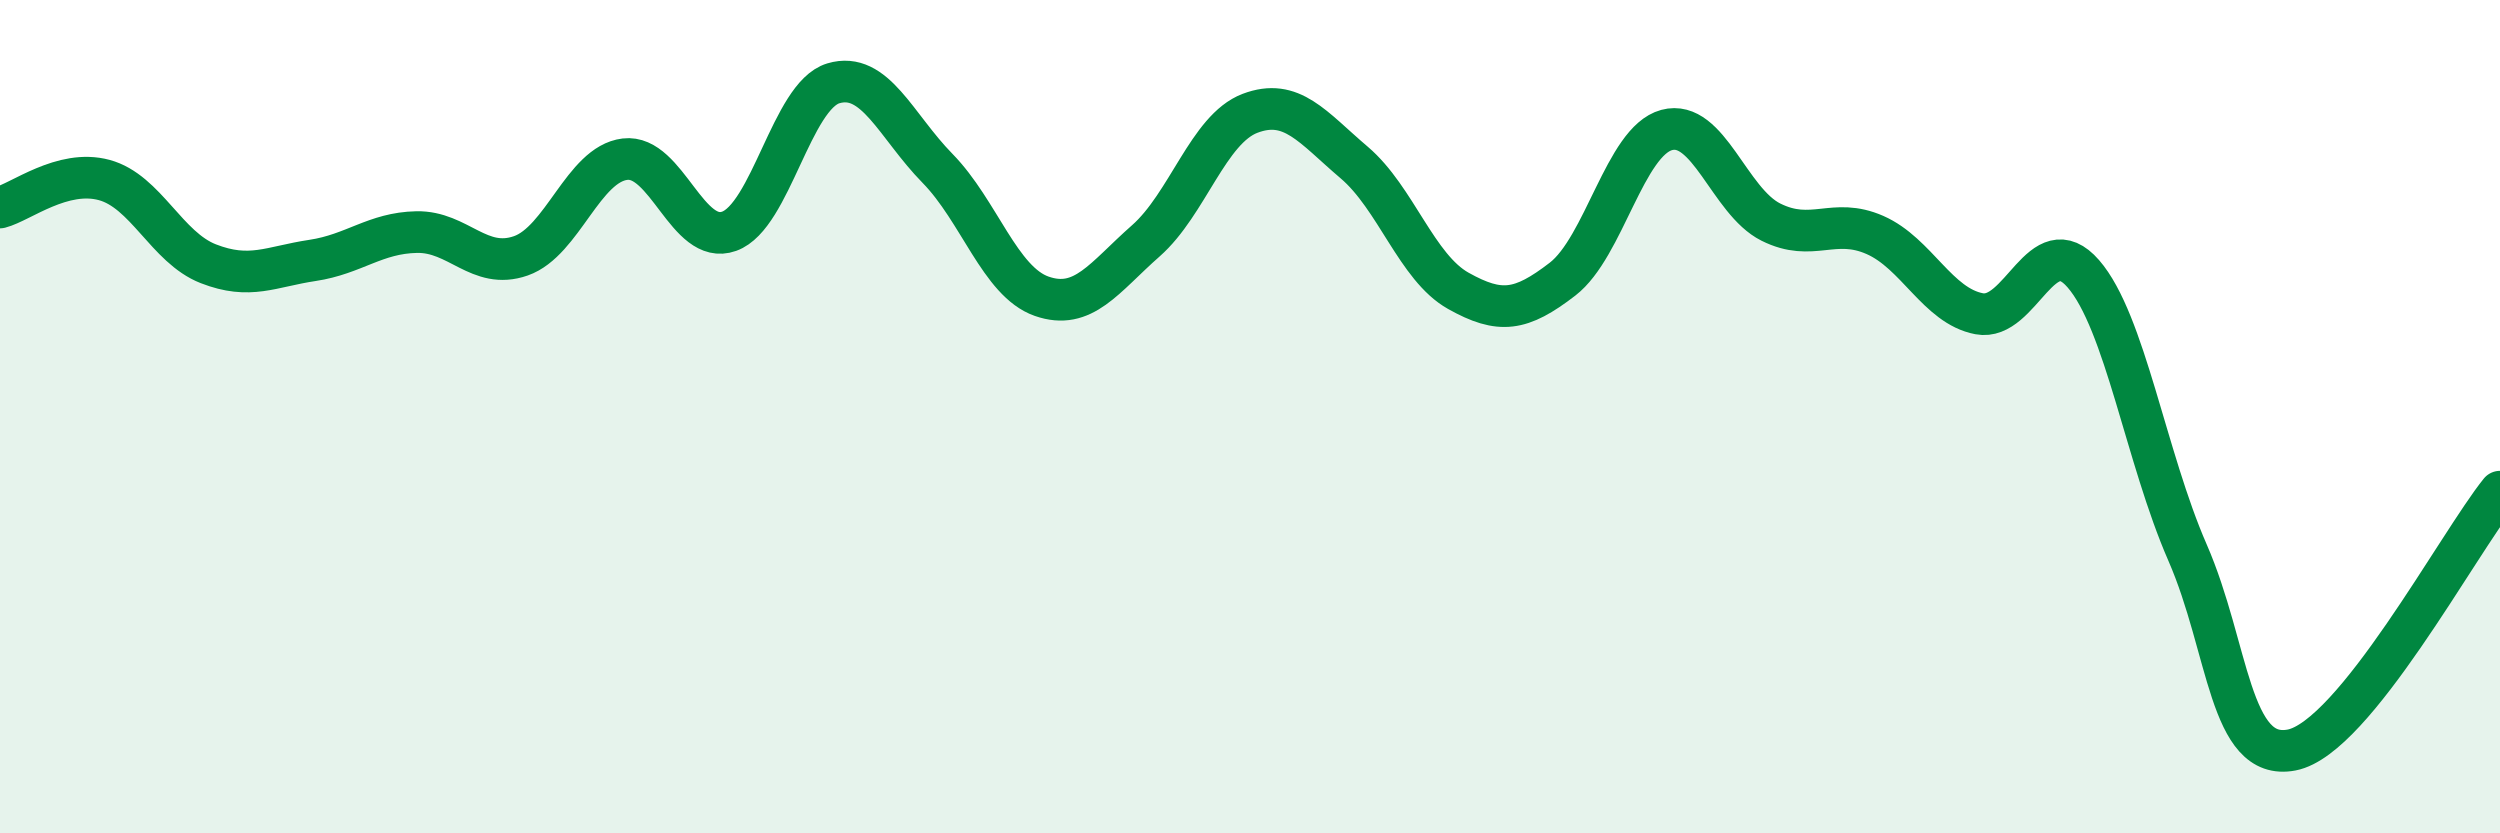
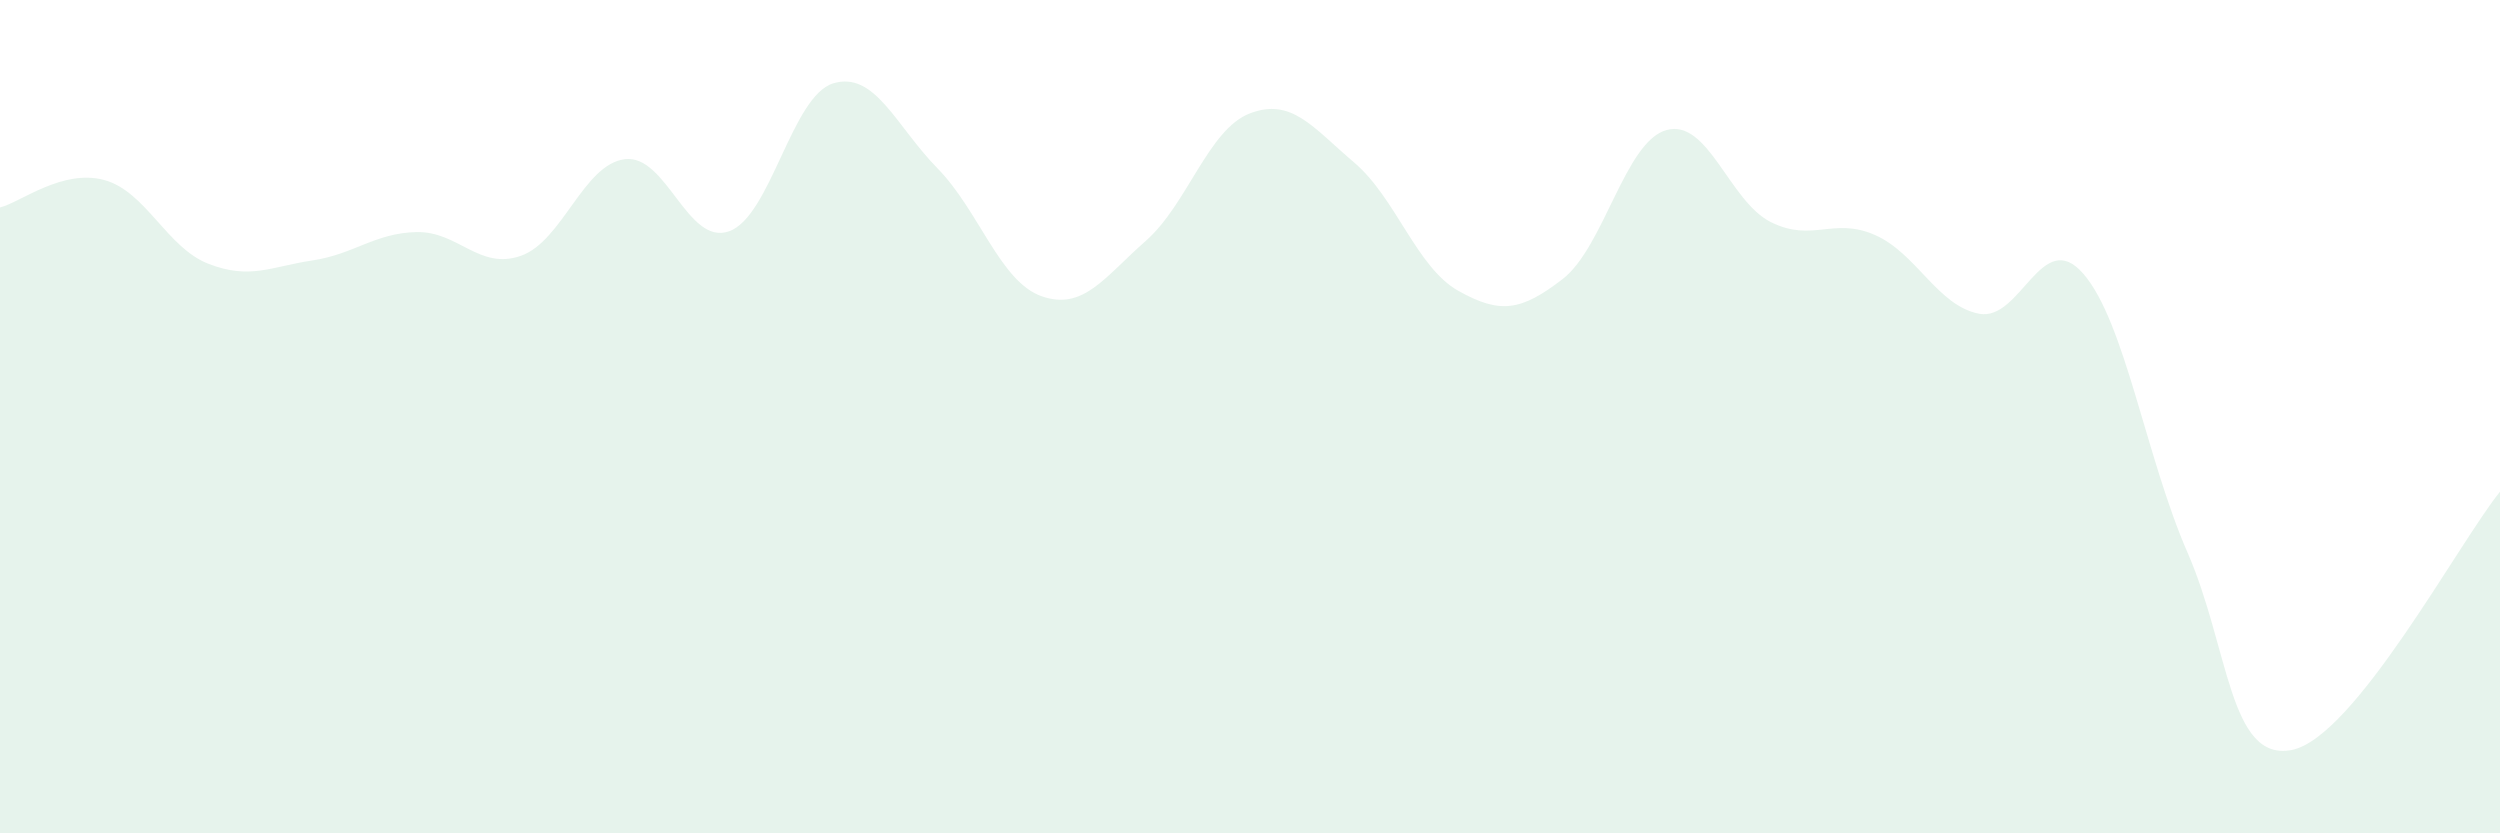
<svg xmlns="http://www.w3.org/2000/svg" width="60" height="20" viewBox="0 0 60 20">
  <path d="M 0,4.98 C 0.5,4.85 1.5,4.05 2.5,4.32 C 3.5,4.59 4,5.94 5,6.33 C 6,6.72 6.5,6.4 7.5,6.25 C 8.5,6.1 9,5.59 10,5.57 C 11,5.55 11.5,6.49 12.5,6.14 C 13.5,5.79 14,3.94 15,3.82 C 16,3.7 16.5,5.91 17.5,5.55 C 18.5,5.19 19,2.3 20,2 C 21,1.7 21.5,3.02 22.5,4.04 C 23.5,5.06 24,6.76 25,7.11 C 26,7.46 26.5,6.66 27.5,5.78 C 28.5,4.9 29,3.1 30,2.72 C 31,2.34 31.5,3.05 32.5,3.9 C 33.5,4.75 34,6.42 35,6.98 C 36,7.54 36.5,7.47 37.5,6.7 C 38.5,5.93 39,3.39 40,3.12 C 41,2.85 41.5,4.83 42.5,5.33 C 43.5,5.83 44,5.2 45,5.64 C 46,6.08 46.5,7.34 47.5,7.53 C 48.5,7.72 49,5.42 50,6.57 C 51,7.72 51.5,10.97 52.5,13.26 C 53.5,15.55 53.5,18.29 55,18 C 56.5,17.71 59,13.04 60,11.8L60 20L0 20Z" fill="#008740" opacity="0.1" stroke-linecap="round" stroke-linejoin="round" />
-   <path d="M 0,4.98 C 0.5,4.85 1.5,4.05 2.5,4.32 C 3.5,4.59 4,5.94 5,6.33 C 6,6.72 6.5,6.4 7.5,6.25 C 8.5,6.1 9,5.59 10,5.57 C 11,5.55 11.5,6.49 12.5,6.14 C 13.5,5.79 14,3.94 15,3.82 C 16,3.7 16.5,5.91 17.5,5.55 C 18.5,5.19 19,2.3 20,2 C 21,1.7 21.5,3.02 22.5,4.04 C 23.5,5.06 24,6.76 25,7.11 C 26,7.46 26.5,6.66 27.5,5.78 C 28.5,4.9 29,3.1 30,2.72 C 31,2.34 31.5,3.05 32.5,3.9 C 33.5,4.75 34,6.42 35,6.98 C 36,7.54 36.5,7.47 37.5,6.7 C 38.5,5.93 39,3.39 40,3.12 C 41,2.85 41.5,4.83 42.5,5.33 C 43.5,5.83 44,5.2 45,5.64 C 46,6.08 46.5,7.34 47.5,7.53 C 48.5,7.72 49,5.42 50,6.57 C 51,7.72 51.5,10.97 52.5,13.26 C 53.5,15.55 53.5,18.29 55,18 C 56.5,17.71 59,13.04 60,11.8" stroke="#008740" stroke-width="1" fill="none" stroke-linecap="round" stroke-linejoin="round" />
</svg>